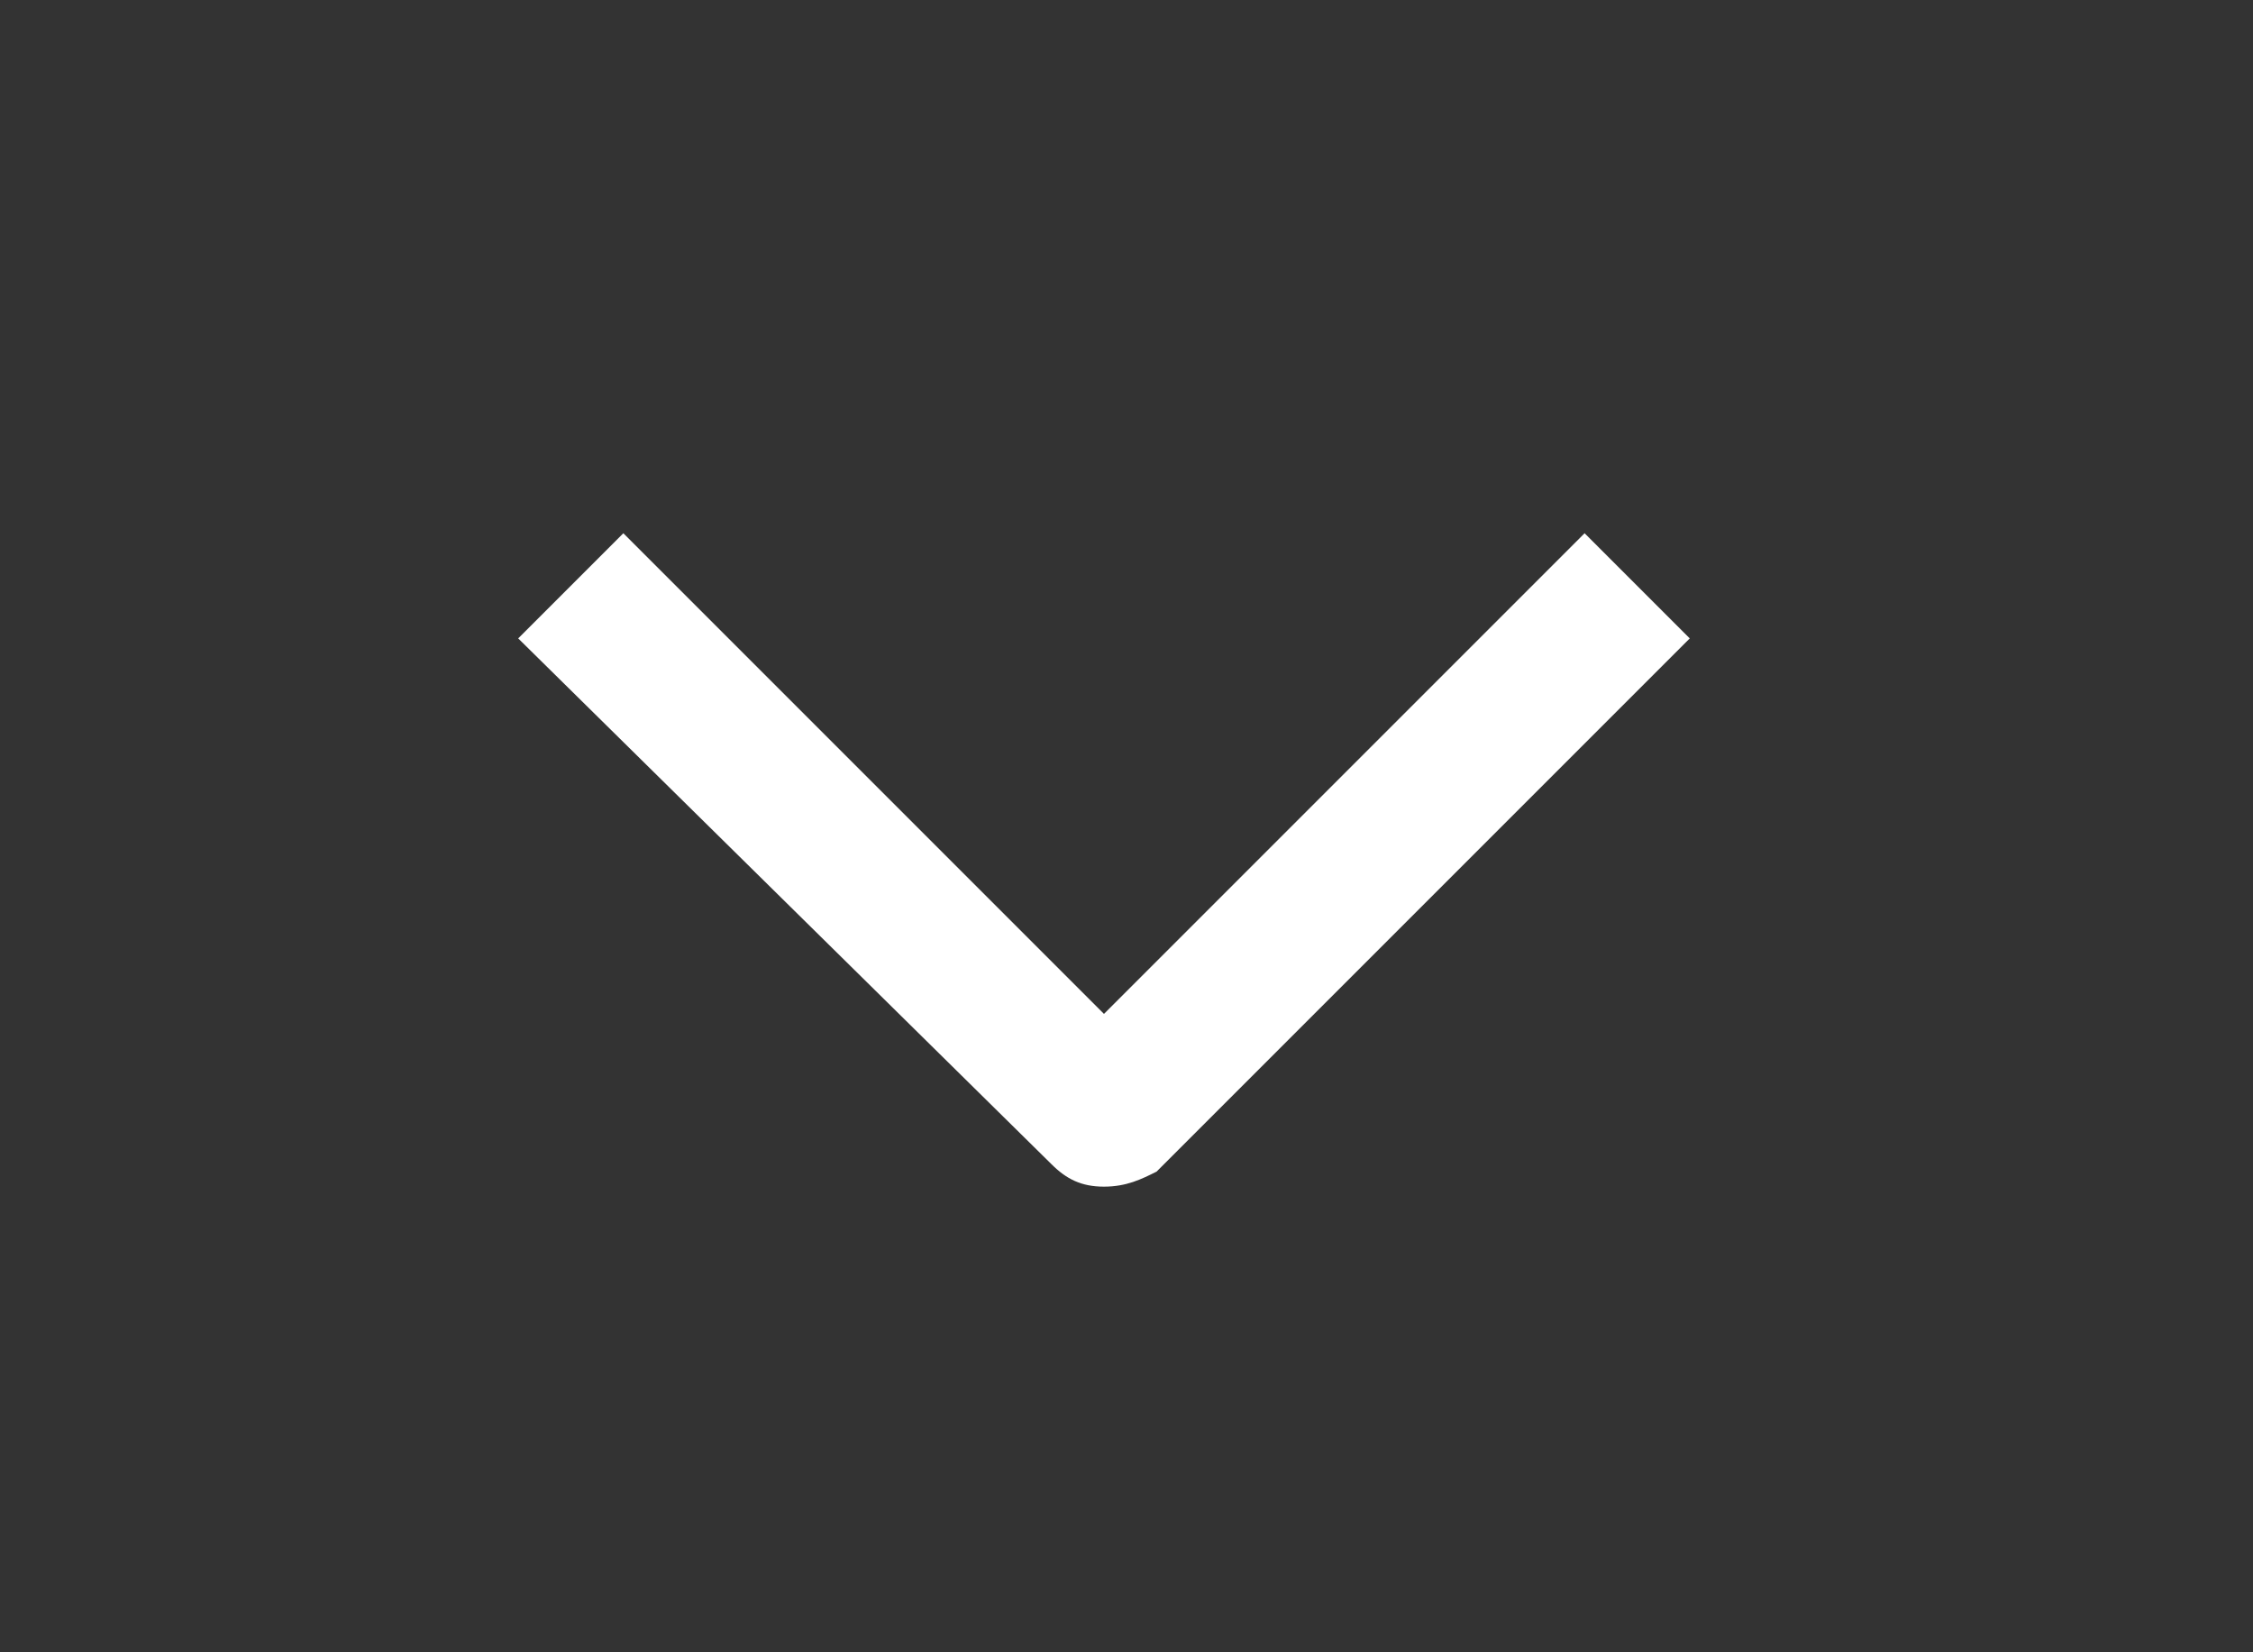
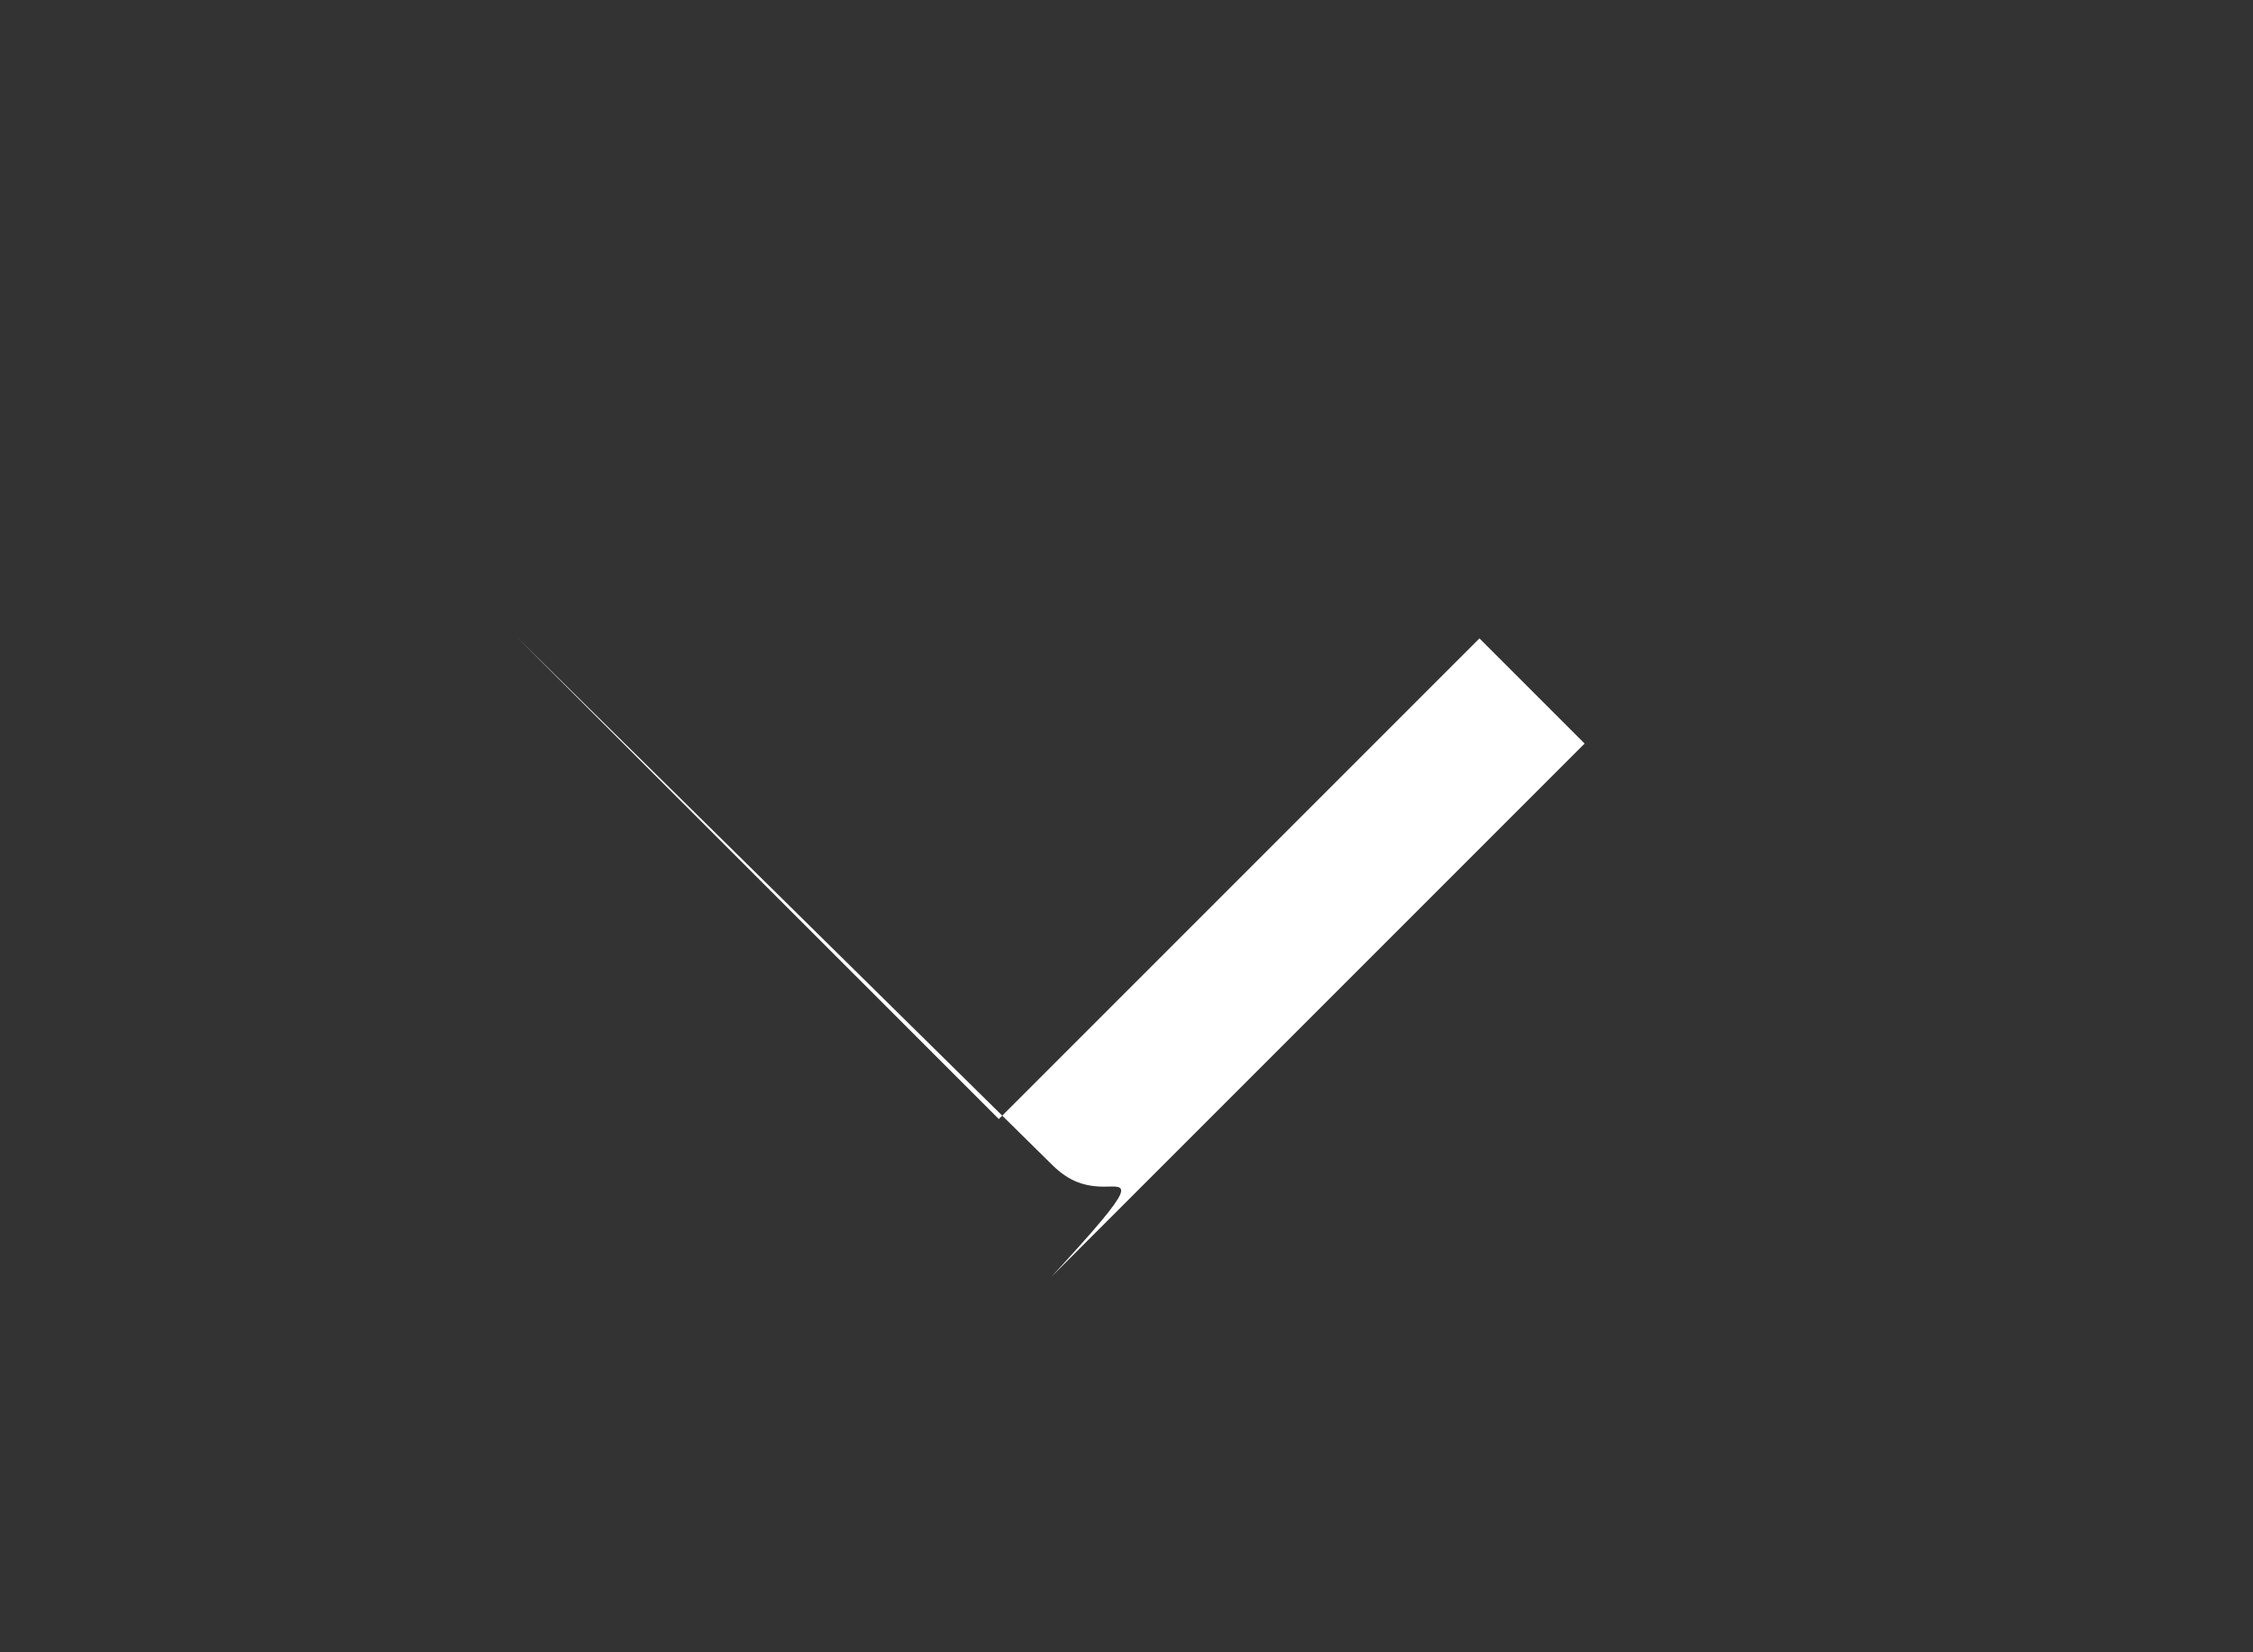
<svg xmlns="http://www.w3.org/2000/svg" version="1.1" id="Layer_1" x="0px" y="0px" viewBox="0 0 30 22" style="enable-background:new 0 0 30 22;" xml:space="preserve">
  <rect x="0" y="0" width="30" height="22" fill="#333333" stroke="none" />
  <style type="text/css">
	.st0{fill:#FFFFFF;}
</style>
  <g id="Path_162">
-     <path class="st0" d="M14.7,15.8c-0.3,0-0.5-0.1-0.7-0.3l-7.1-7l1.4-1.4l6.4,6.4l6.4-6.4l1.4,1.4l-7.1,7.1   C15.2,15.7,15,15.8,14.7,15.8z" />
+     <path class="st0" d="M14.7,15.8c-0.3,0-0.5-0.1-0.7-0.3l-7.1-7l6.4,6.4l6.4-6.4l1.4,1.4l-7.1,7.1   C15.2,15.7,15,15.8,14.7,15.8z" />
  </g>
</svg>